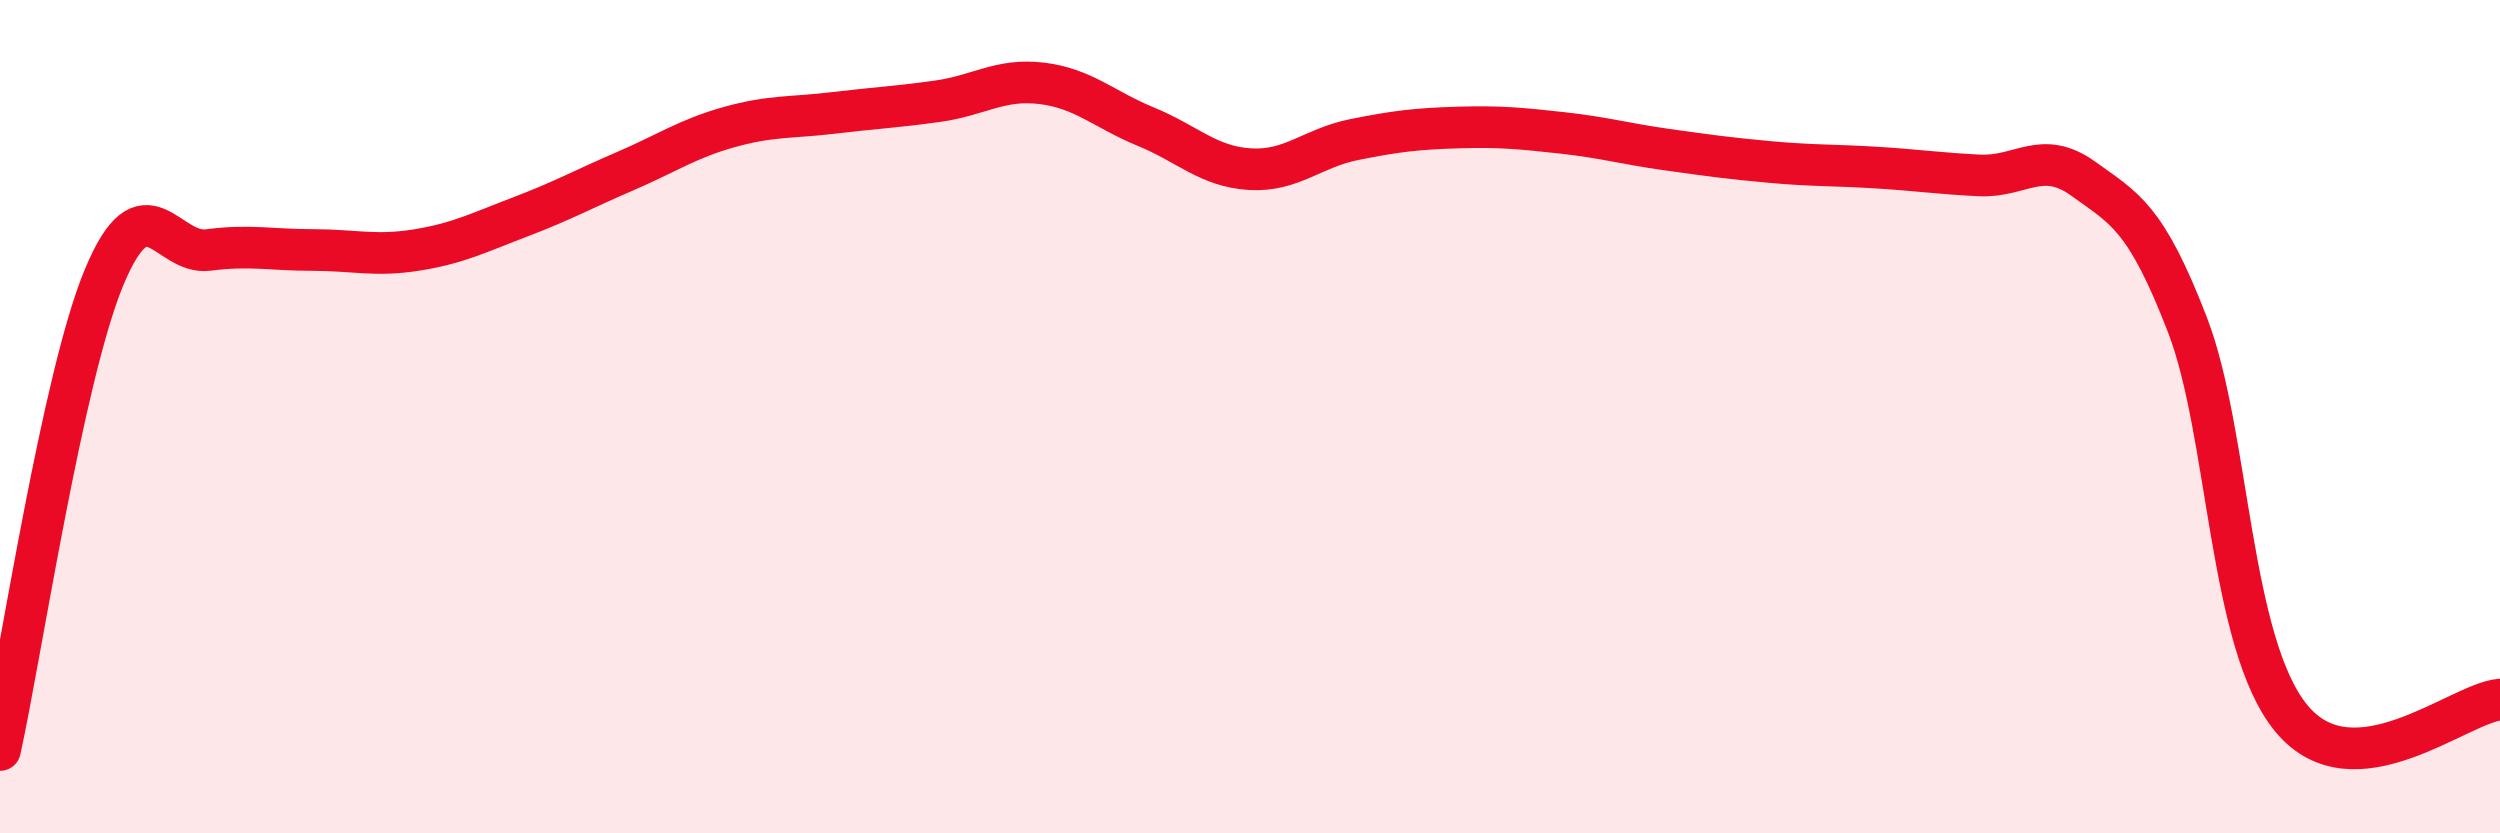
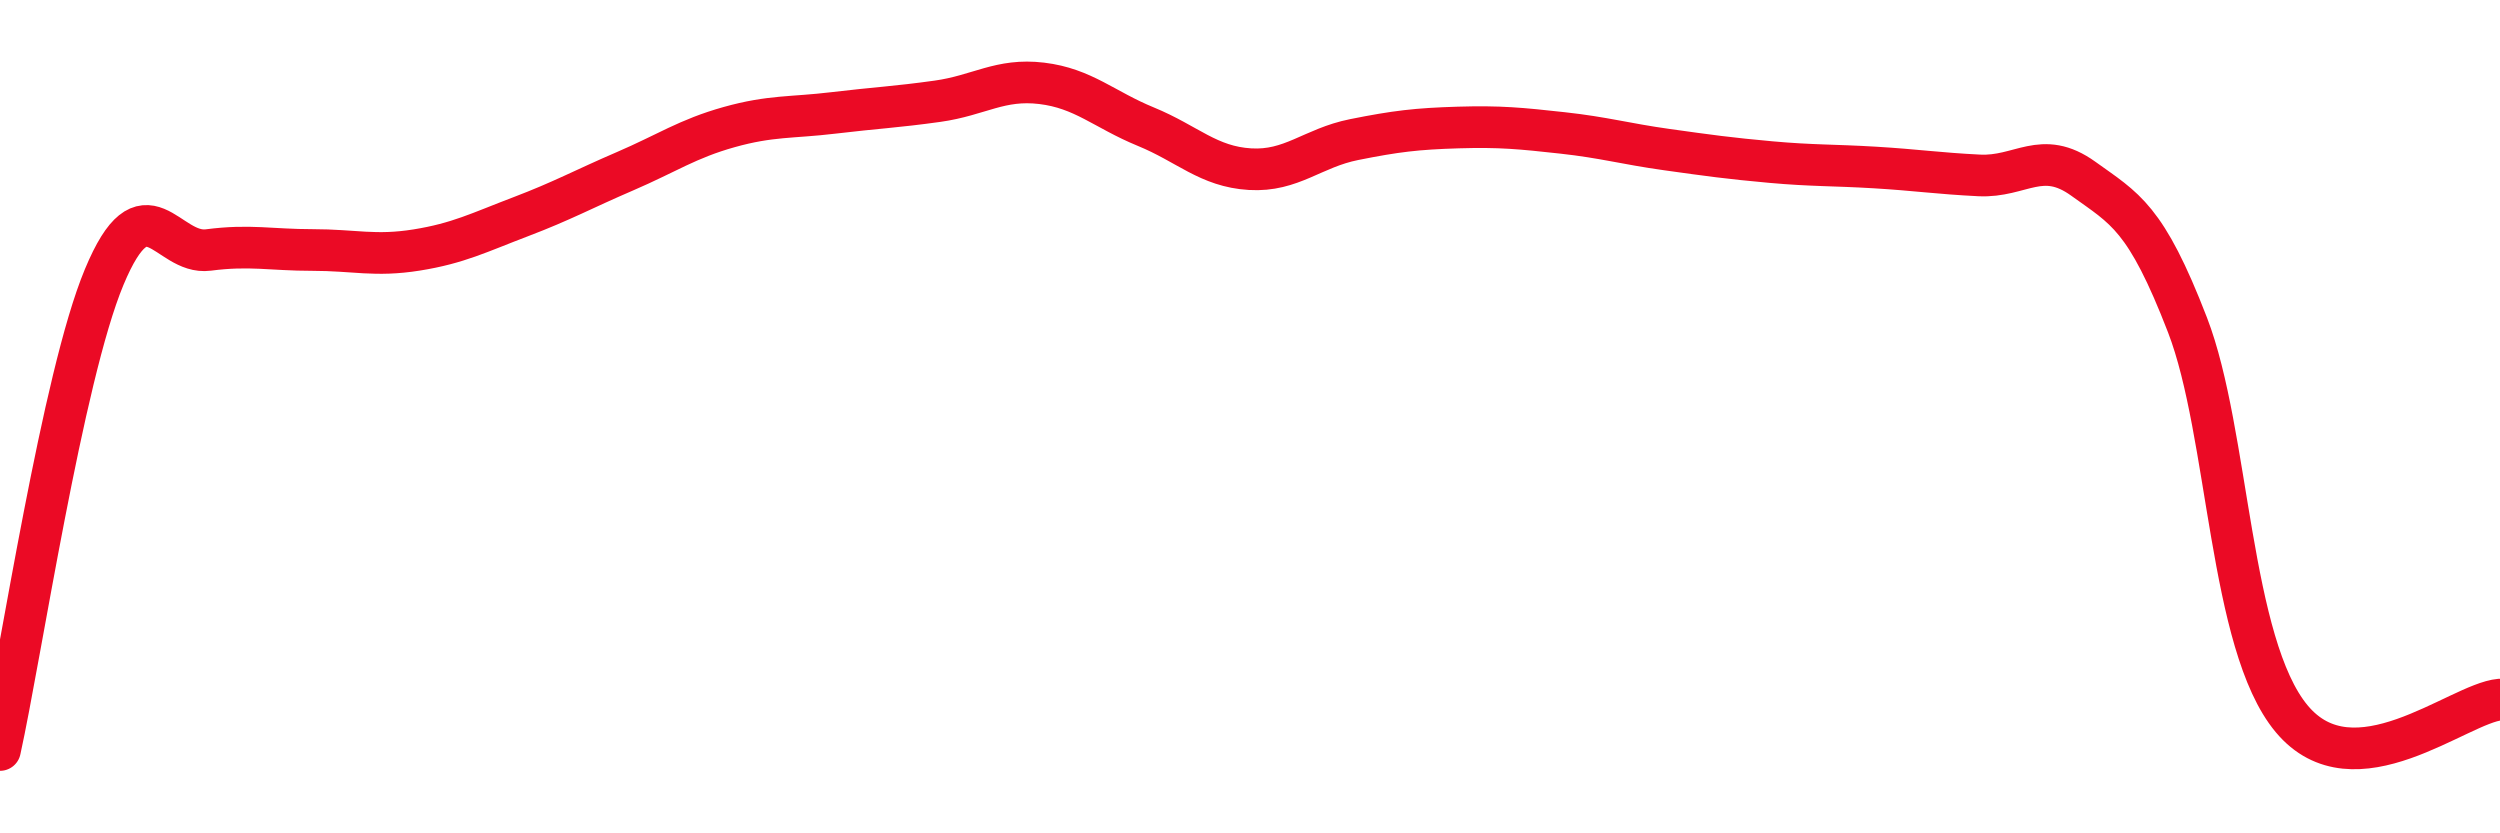
<svg xmlns="http://www.w3.org/2000/svg" width="60" height="20" viewBox="0 0 60 20">
-   <path d="M 0,18 C 0.5,15.73 1.5,9.05 2.5,6.65 C 3.5,4.25 4,6.13 5,6 C 6,5.87 6.5,6 7.5,6 C 8.5,6 9,6.16 10,6 C 11,5.84 11.5,5.58 12.5,5.2 C 13.5,4.82 14,4.54 15,4.11 C 16,3.68 16.5,3.33 17.5,3.05 C 18.5,2.77 19,2.83 20,2.71 C 21,2.59 21.5,2.57 22.5,2.43 C 23.5,2.29 24,1.88 25,2 C 26,2.12 26.5,2.63 27.5,3.04 C 28.5,3.45 29,4 30,4.06 C 31,4.12 31.5,3.55 32.5,3.35 C 33.5,3.15 34,3.09 35,3.06 C 36,3.03 36.5,3.08 37.5,3.19 C 38.5,3.3 39,3.45 40,3.59 C 41,3.73 41.5,3.8 42.5,3.89 C 43.5,3.98 44,3.96 45,4.02 C 46,4.08 46.5,4.16 47.5,4.21 C 48.5,4.26 49,3.57 50,4.29 C 51,5.01 51.5,5.21 52.5,7.8 C 53.5,10.39 53.5,15.45 55,17.25 C 56.5,19.05 59,16.88 60,16.79L60 20L0 20Z" fill="#EB0A25" opacity="0.1" stroke-linecap="round" stroke-linejoin="round" />
  <path d="M 0,18 C 0.5,15.73 1.5,9.05 2.5,6.65 C 3.5,4.25 4,6.13 5,6 C 6,5.87 6.5,6 7.5,6 C 8.5,6 9,6.16 10,6 C 11,5.84 11.5,5.58 12.5,5.2 C 13.5,4.82 14,4.54 15,4.11 C 16,3.68 16.5,3.33 17.5,3.05 C 18.5,2.77 19,2.83 20,2.71 C 21,2.59 21.5,2.57 22.5,2.43 C 23.5,2.29 24,1.88 25,2 C 26,2.12 26.5,2.63 27.5,3.04 C 28.5,3.45 29,4 30,4.06 C 31,4.12 31.5,3.55 32.5,3.35 C 33.5,3.15 34,3.09 35,3.06 C 36,3.03 36.5,3.08 37.5,3.19 C 38.5,3.3 39,3.45 40,3.59 C 41,3.73 41.5,3.8 42.5,3.89 C 43.5,3.98 44,3.96 45,4.02 C 46,4.08 46.5,4.16 47.5,4.21 C 48.5,4.26 49,3.57 50,4.29 C 51,5.01 51.5,5.21 52.5,7.8 C 53.5,10.39 53.5,15.45 55,17.25 C 56.5,19.05 59,16.88 60,16.79" stroke="#EB0A25" stroke-width="1" fill="none" stroke-linecap="round" stroke-linejoin="round" />
</svg>